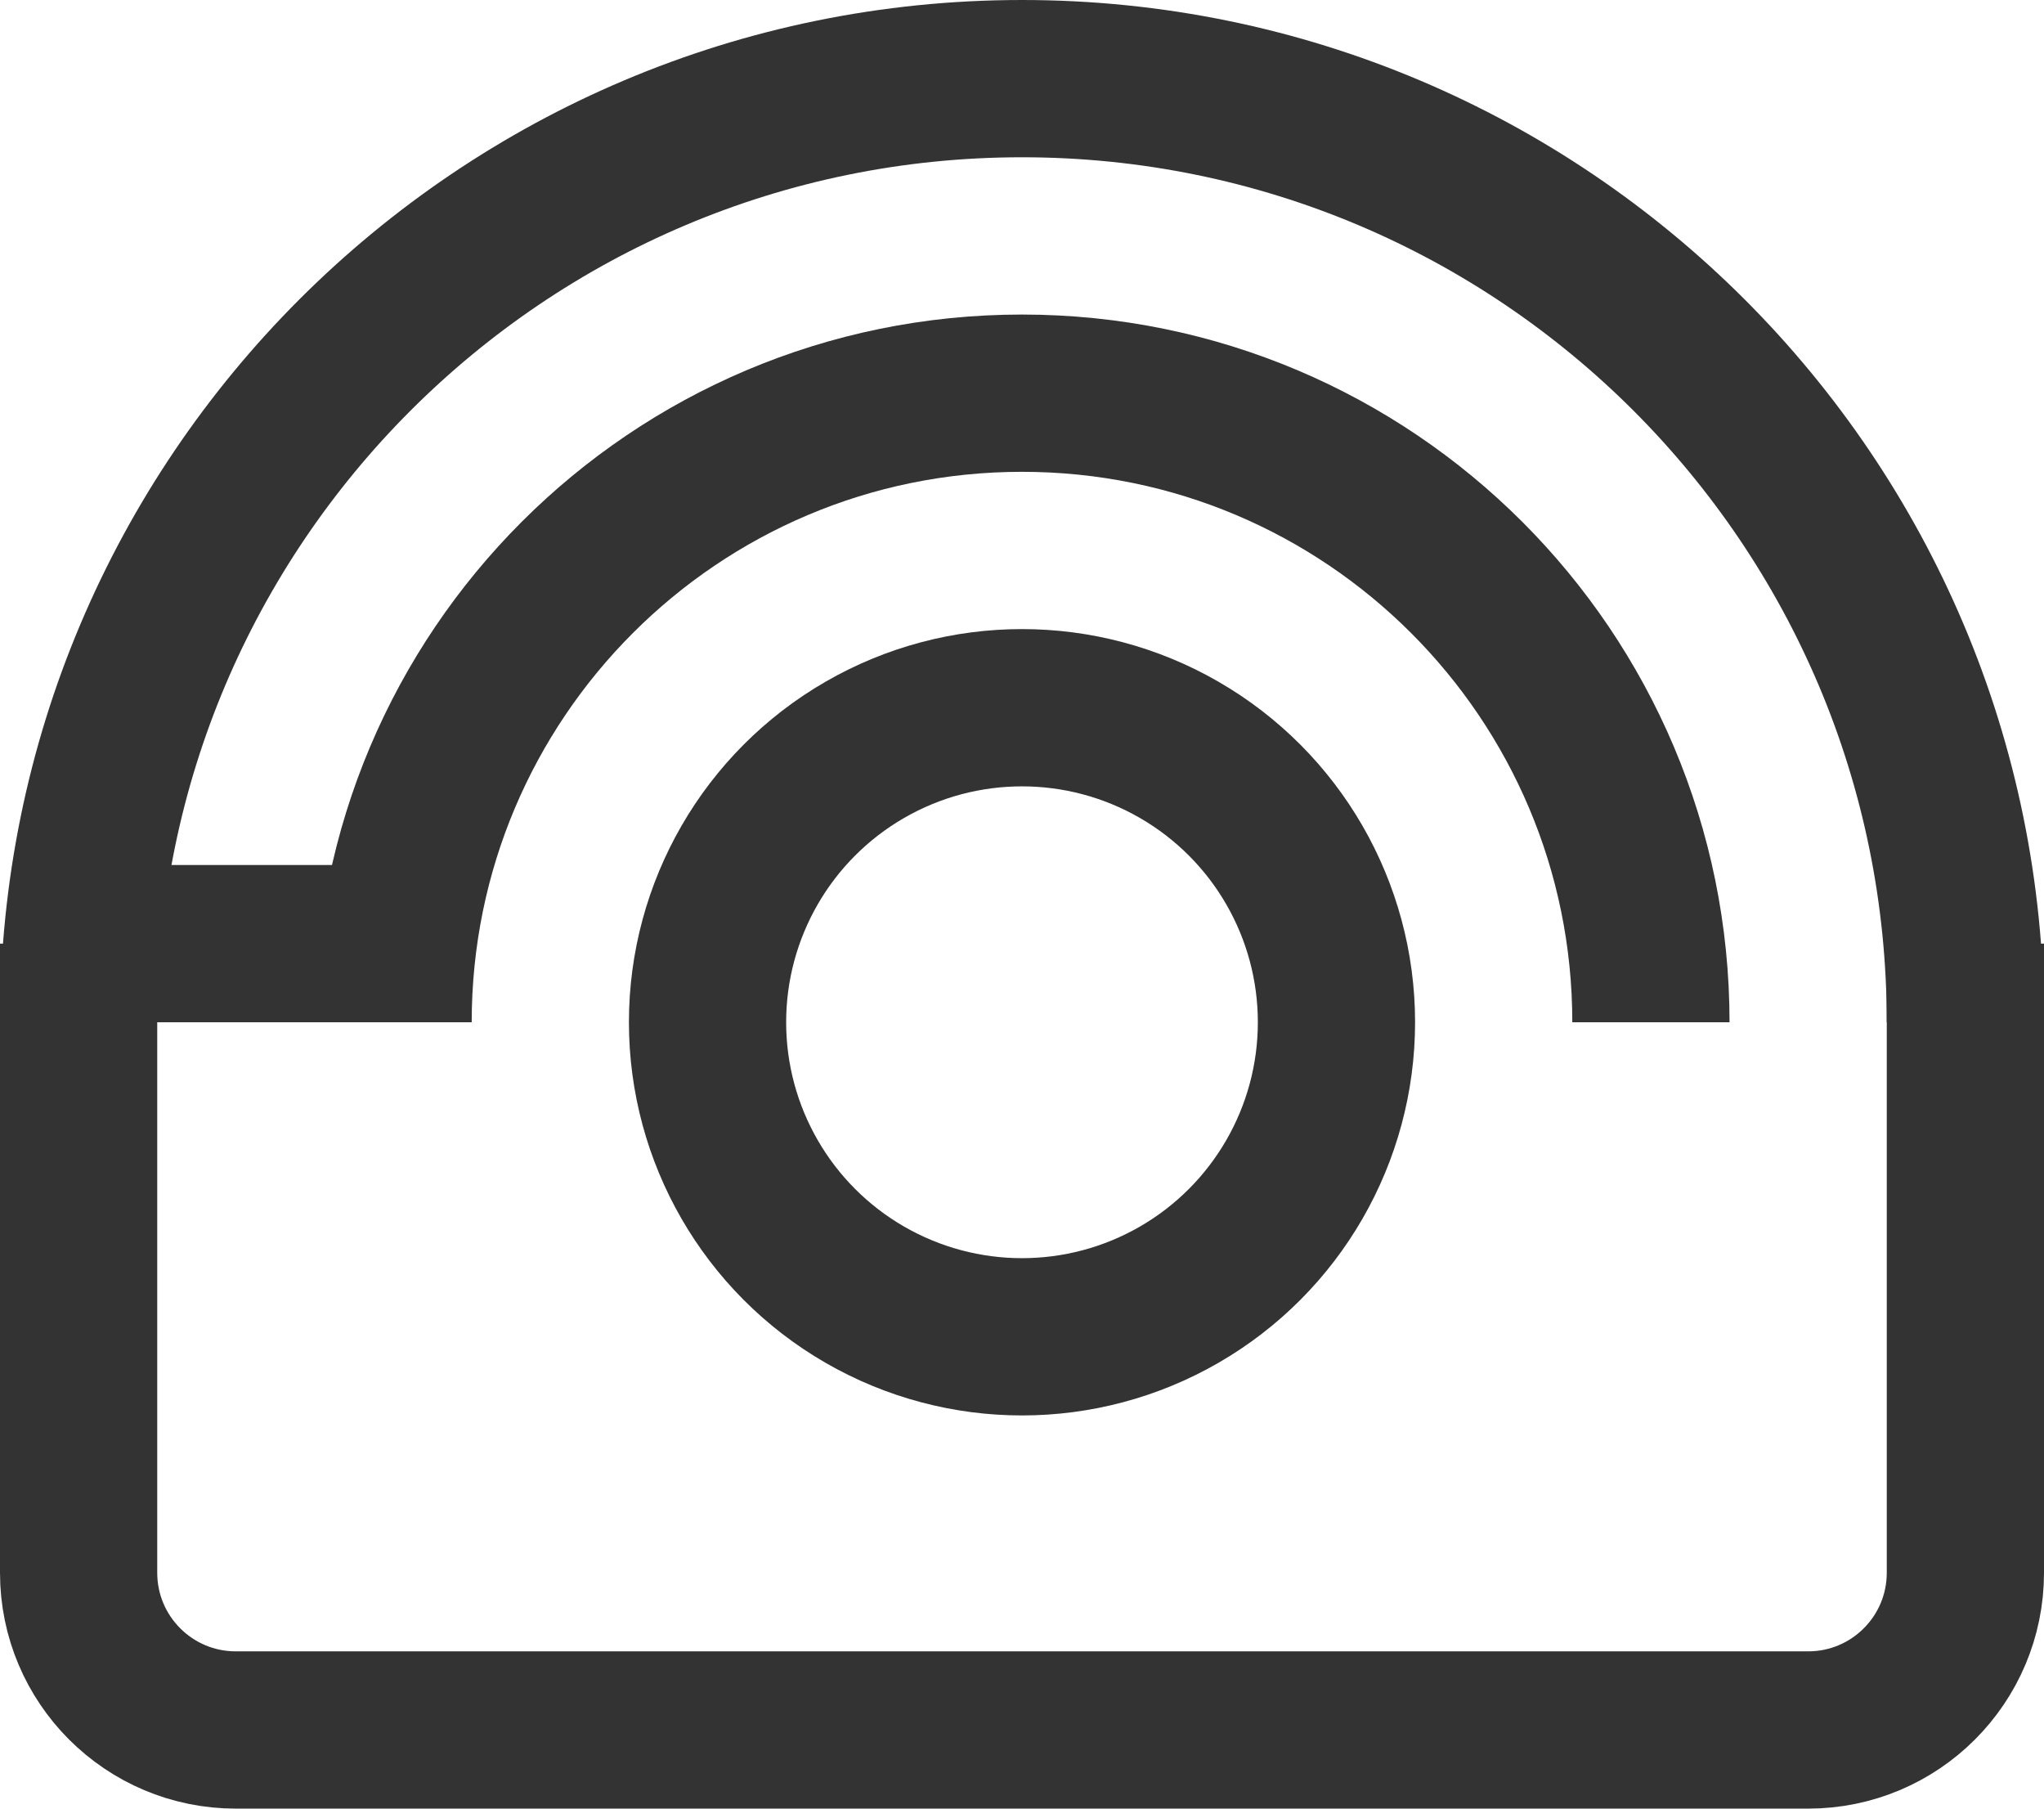
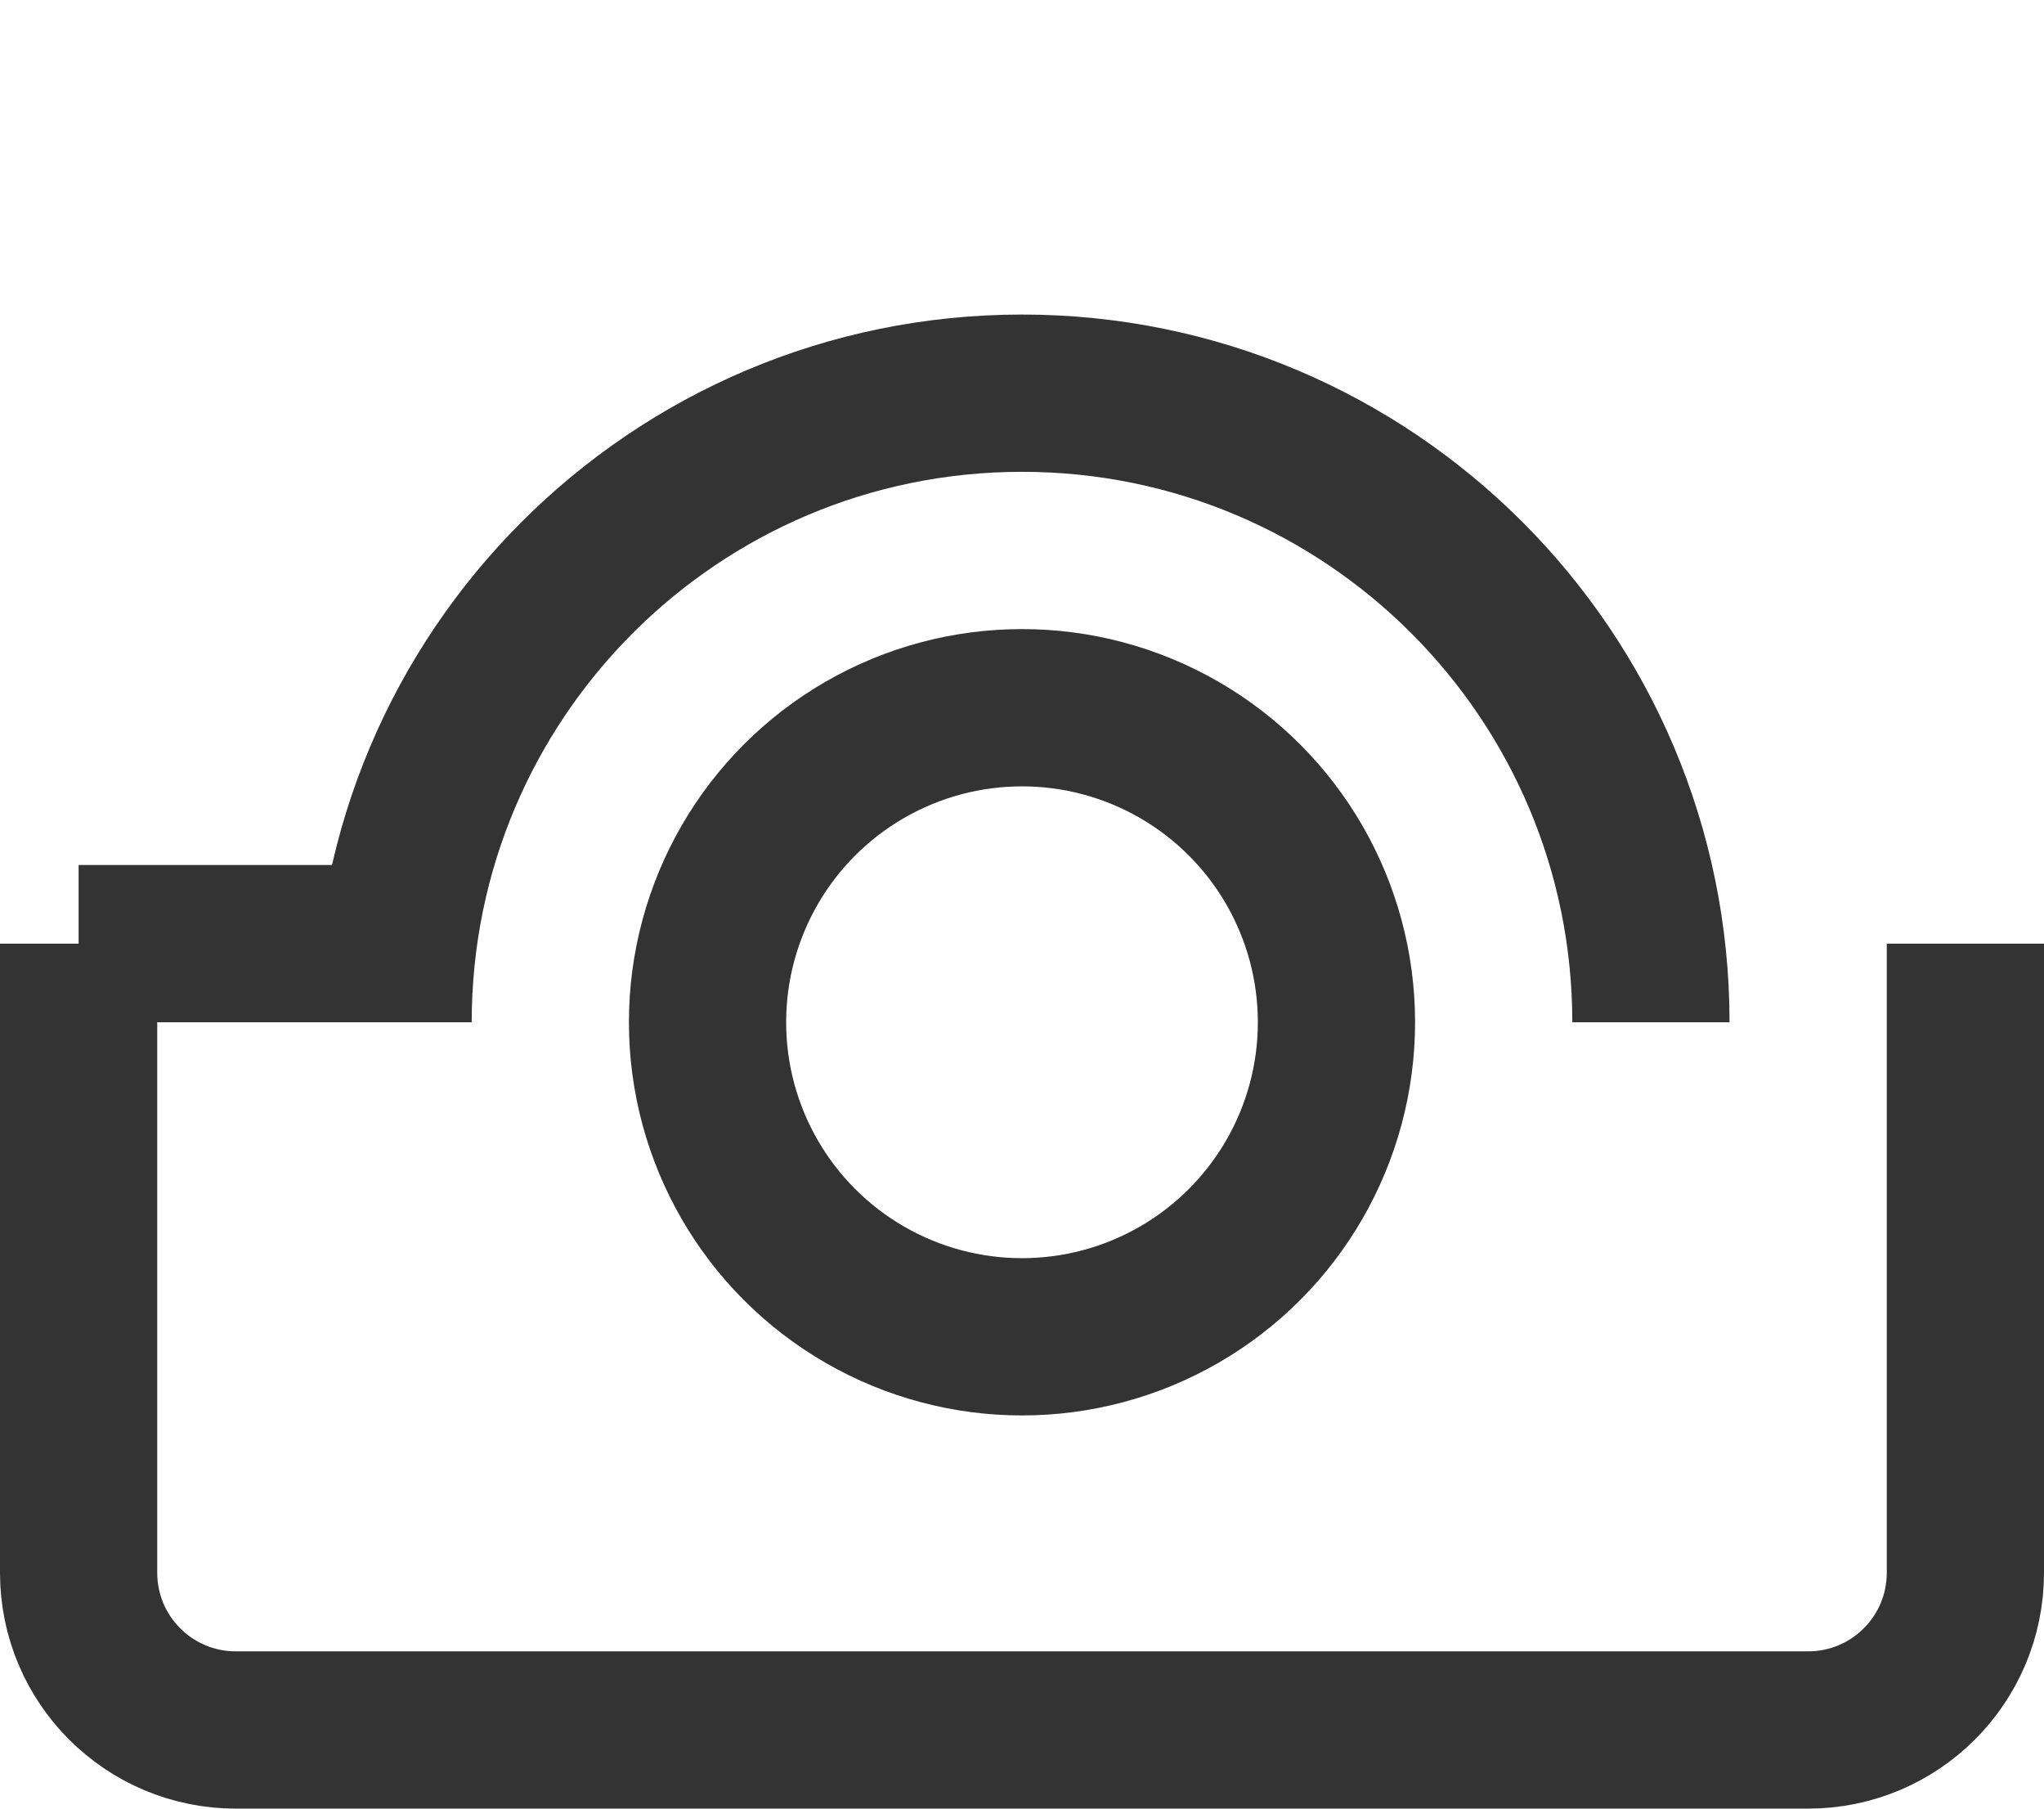
<svg xmlns="http://www.w3.org/2000/svg" width="26" height="23" viewBox="0 0 26 23" fill="none">
-   <path d="M25 13C25 6.373 19.627 1 13 1C6.373 1 1 6.373 1 13" stroke="#333333" stroke-width="2" stroke-miterlimit="10" />
  <path d="M21 13C21 8.582 17.418 5 13 5C8.582 5 5 8.582 5 13" stroke="#333333" stroke-width="2" stroke-miterlimit="10" />
  <circle cx="13" cy="13" r="4" stroke="#333333" stroke-width="2" />
  <path d="M1 12H5" stroke="#333333" stroke-width="2" stroke-miterlimit="10" />
  <path d="M1 12V20C1 21.105 1.895 22 3 22H23C24.105 22 25 21.105 25 20V12" stroke="#333333" stroke-width="2" stroke-miterlimit="10" />
</svg>